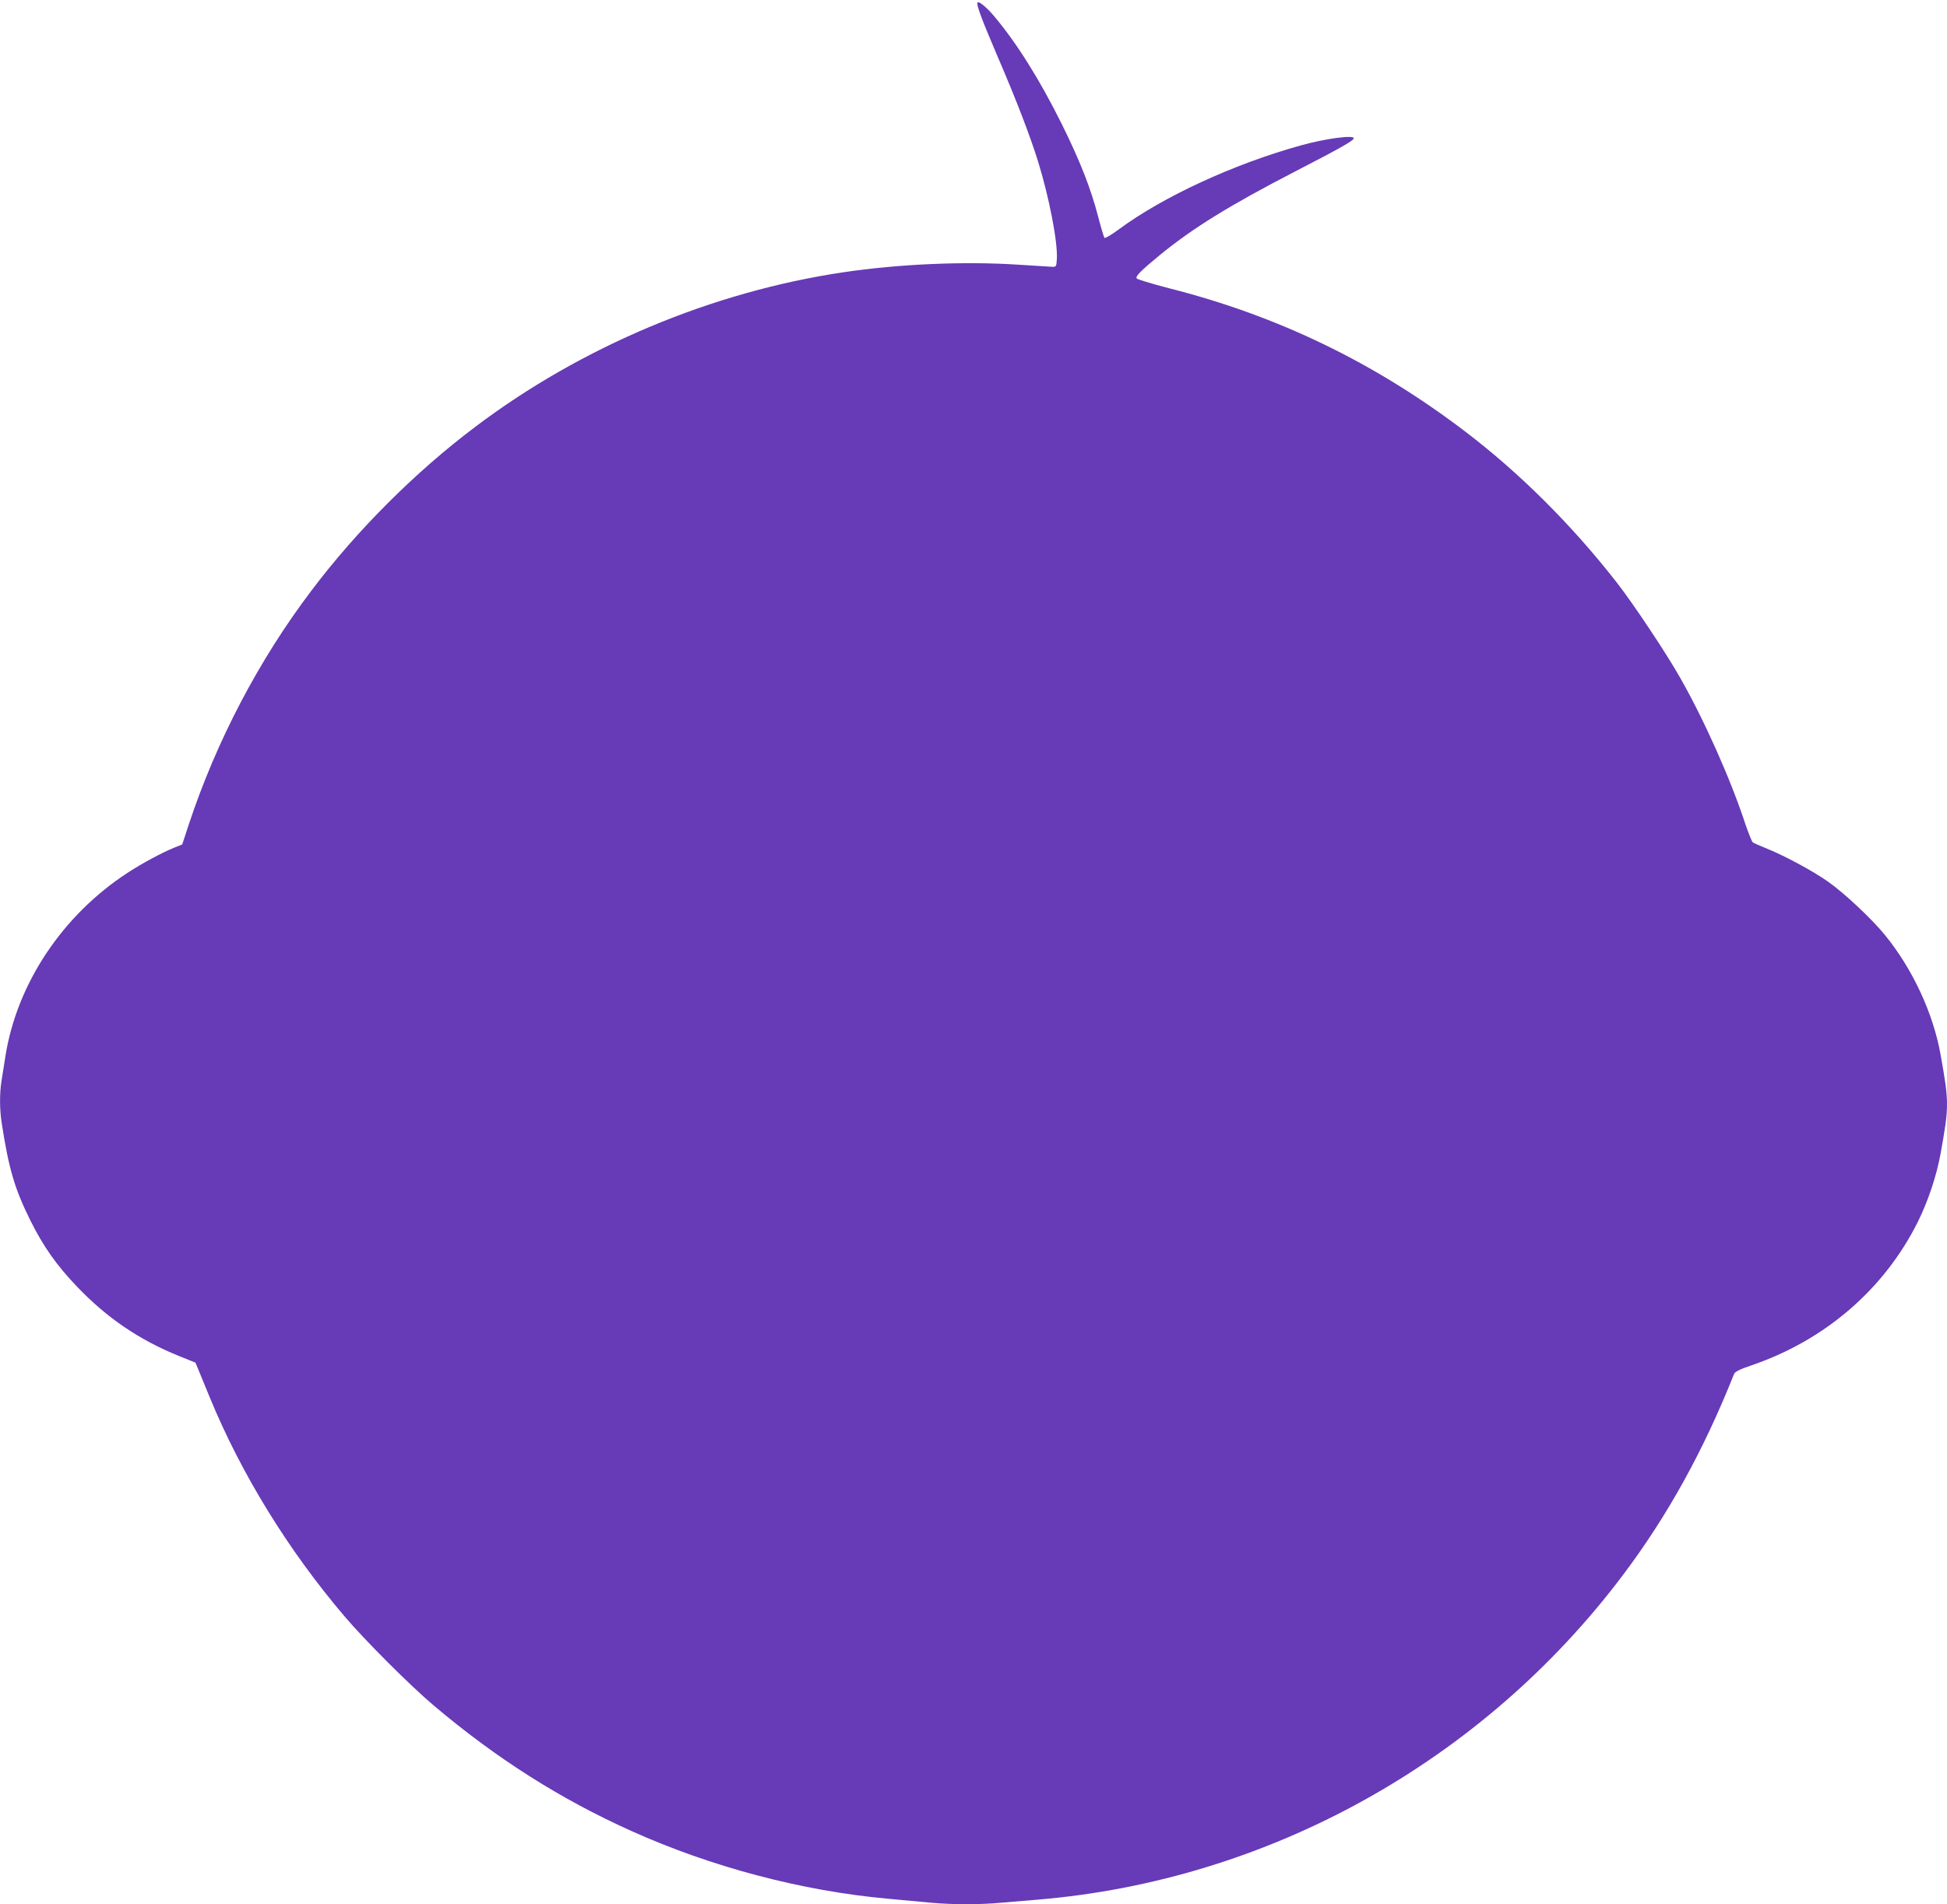
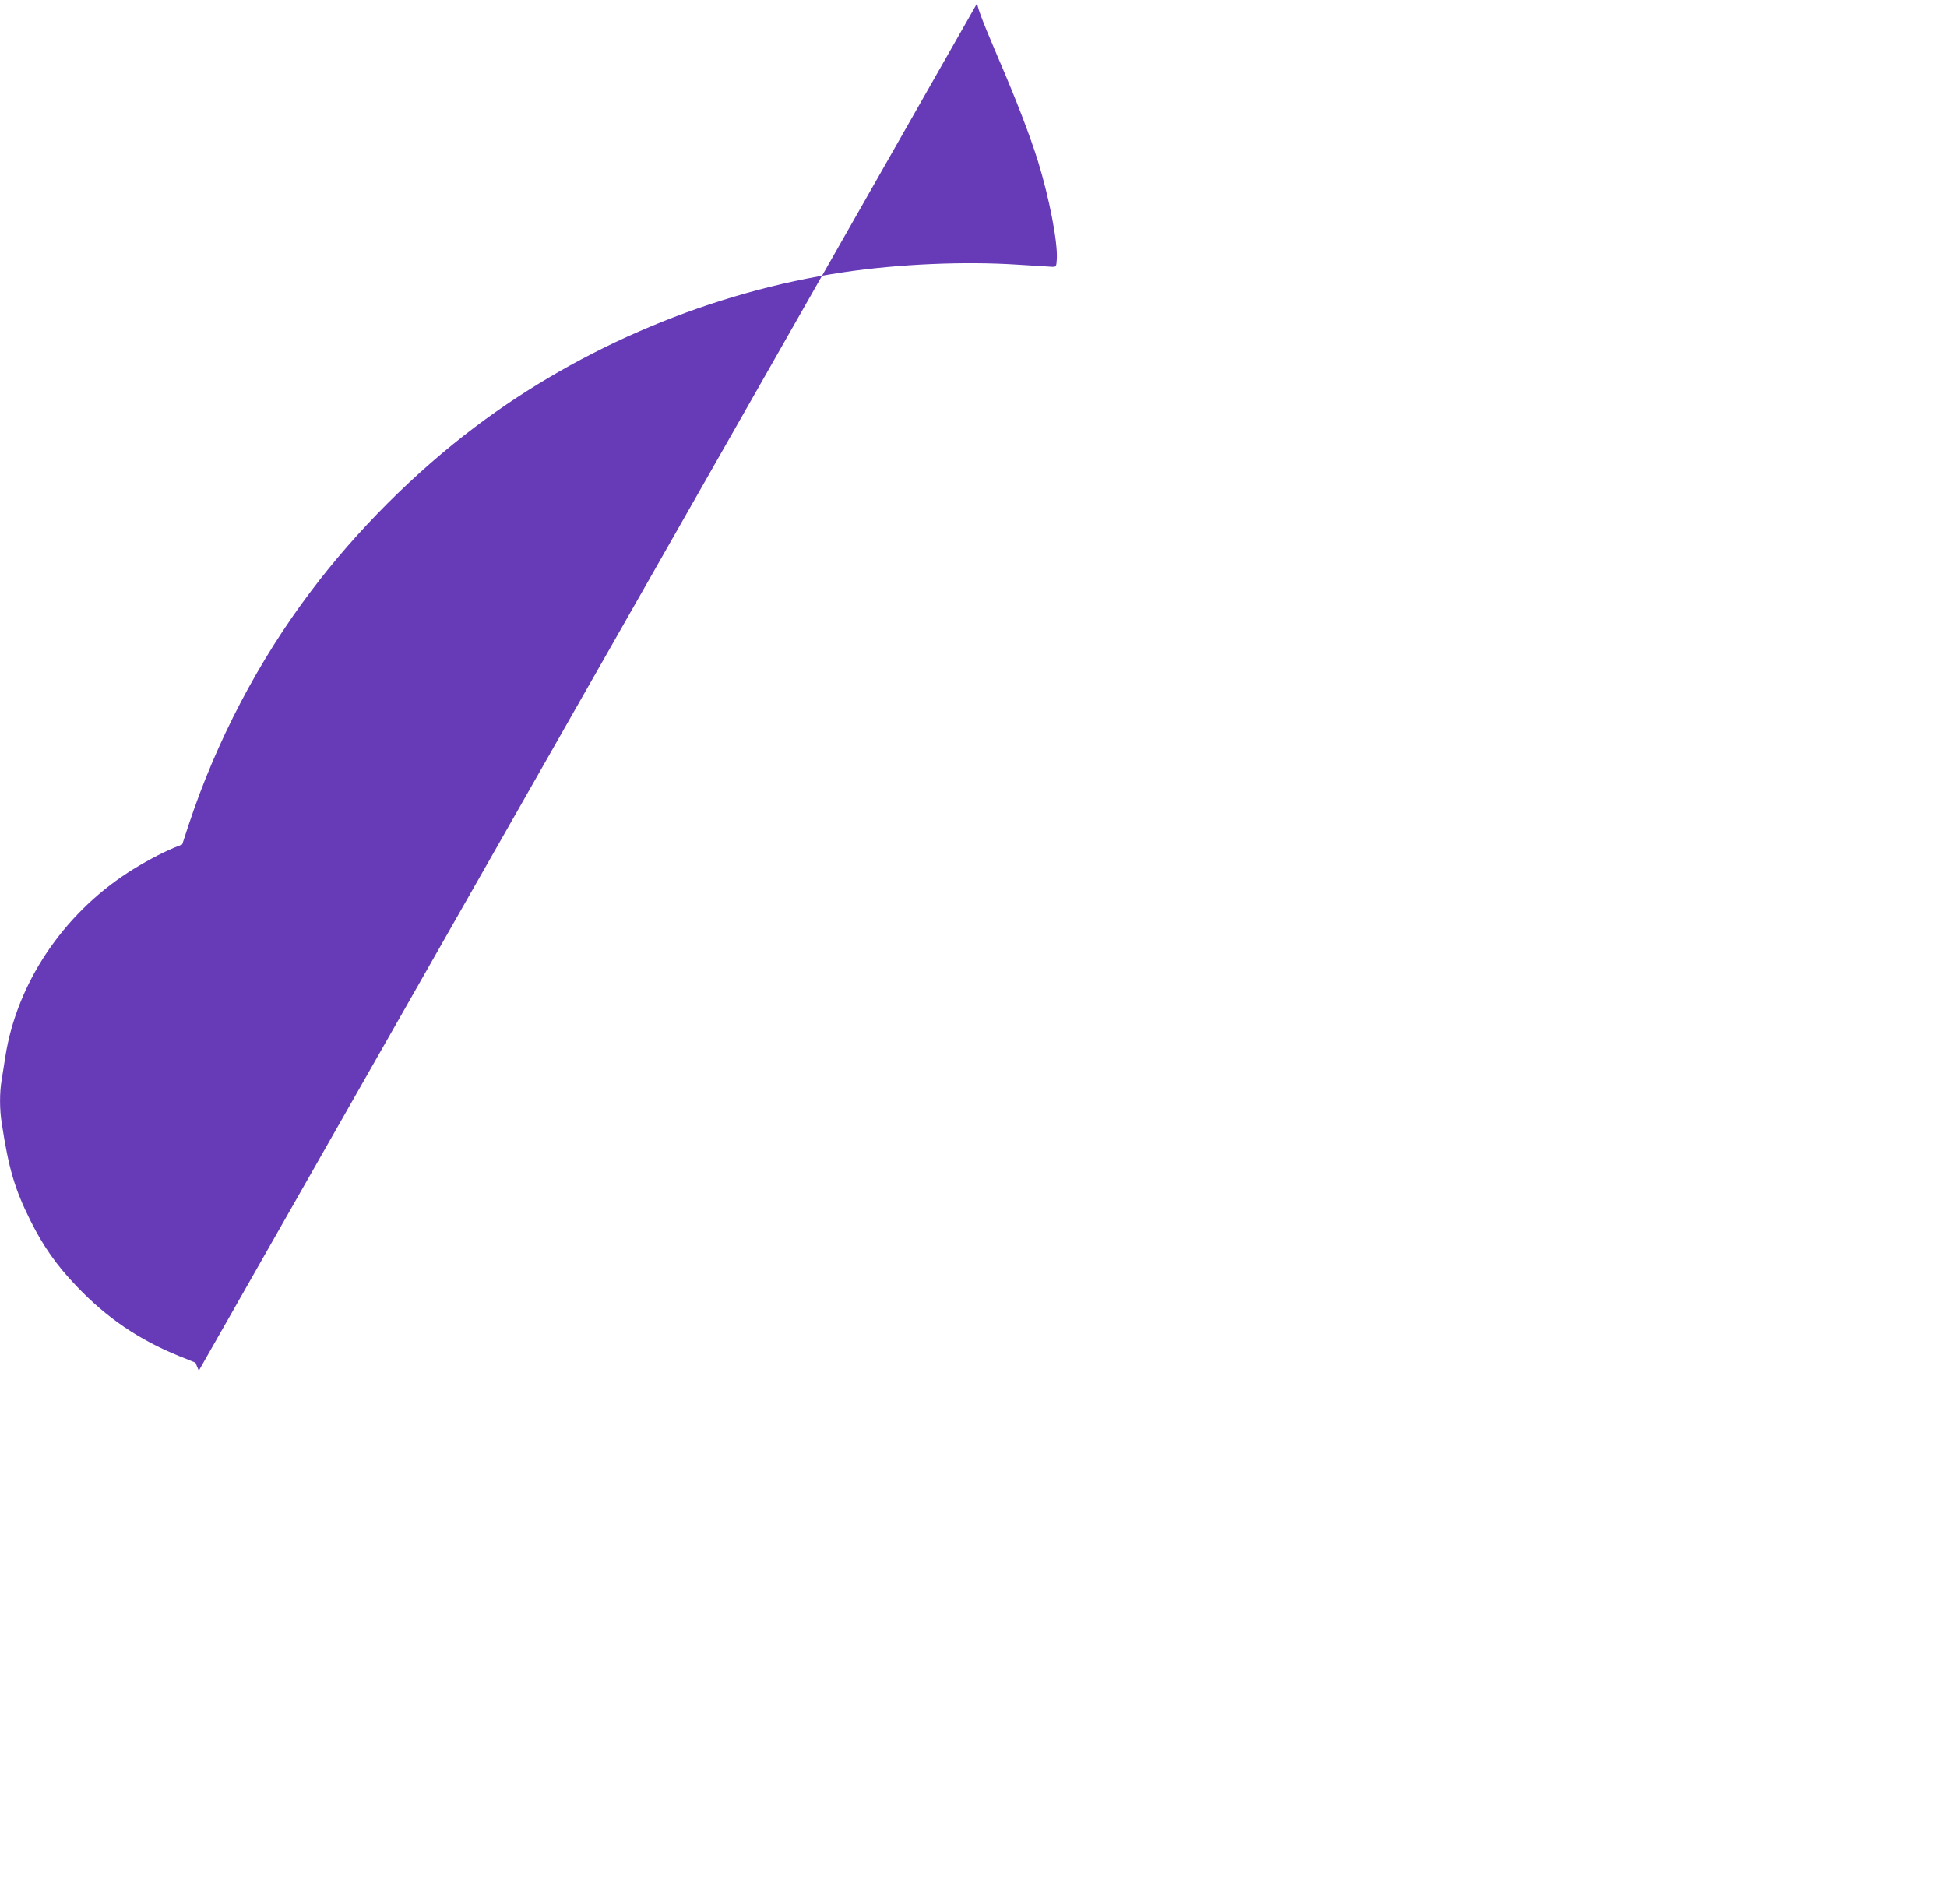
<svg xmlns="http://www.w3.org/2000/svg" version="1.0" width="1280pt" height="1252pt" viewBox="0 0 1280 1252" preserveAspectRatio="xMidYMid meet">
  <g transform="translate(0,1252) scale(0.1,-0.1)" fill="#673ab7" stroke="none">
-     <path d="M6427 12504 c-11 -11 25 -106 132 -357 123 -285 212 -518 265 -687 74 -240 130 -530 124 -641 -3 -53 -4 -54 -33 -53 -16 1 -118 7 -225 14 -352 23 -782 4 -1145 -50 -862 -128 -1721 -488 -2420 -1016 -395 -297 -782 -684 -1079 -1079 -346 -457 -625 -991 -806 -1539 l-42 -128 -52 -21 c-82 -33 -213 -104 -305 -164 -431 -280 -731 -732 -806 -1211 -8 -54 -20 -125 -25 -158 -13 -80 -13 -186 1 -276 46 -302 86 -436 189 -643 84 -169 172 -294 304 -432 197 -207 410 -352 674 -459 l107 -43 22 -53 c12 -29 45 -109 73 -178 207 -502 514 -1001 884 -1436 135 -159 432 -456 586 -586 411 -348 833 -616 1300 -826 526 -237 1123 -395 1690 -446 91 -8 217 -20 281 -26 144 -13 324 -13 460 0 57 5 165 14 239 20 1517 126 2926 907 3850 2135 292 388 529 816 730 1321 6 15 36 31 117 58 482 165 869 499 1090 940 68 136 125 307 151 452 56 310 56 336 0 649 -48 272 -185 567 -368 790 -86 105 -263 271 -370 347 -100 71 -297 177 -415 223 -38 15 -75 32 -82 37 -6 5 -28 60 -49 121 -95 290 -267 677 -426 957 -91 162 -313 495 -422 634 -295 377 -636 717 -995 990 -594 452 -1231 760 -1946 941 -115 30 -211 59 -213 65 -6 16 29 51 153 153 216 177 457 326 890 550 301 155 385 203 385 218 0 23 -187 -2 -348 -47 -443 -123 -906 -337 -1198 -553 -47 -35 -89 -59 -93 -55 -4 5 -22 65 -40 134 -49 190 -121 373 -241 615 -145 292 -298 536 -448 713 -48 56 -96 95 -105 86z" />
+     <path d="M6427 12504 c-11 -11 25 -106 132 -357 123 -285 212 -518 265 -687 74 -240 130 -530 124 -641 -3 -53 -4 -54 -33 -53 -16 1 -118 7 -225 14 -352 23 -782 4 -1145 -50 -862 -128 -1721 -488 -2420 -1016 -395 -297 -782 -684 -1079 -1079 -346 -457 -625 -991 -806 -1539 l-42 -128 -52 -21 c-82 -33 -213 -104 -305 -164 -431 -280 -731 -732 -806 -1211 -8 -54 -20 -125 -25 -158 -13 -80 -13 -186 1 -276 46 -302 86 -436 189 -643 84 -169 172 -294 304 -432 197 -207 410 -352 674 -459 l107 -43 22 -53 z" />
  </g>
</svg>